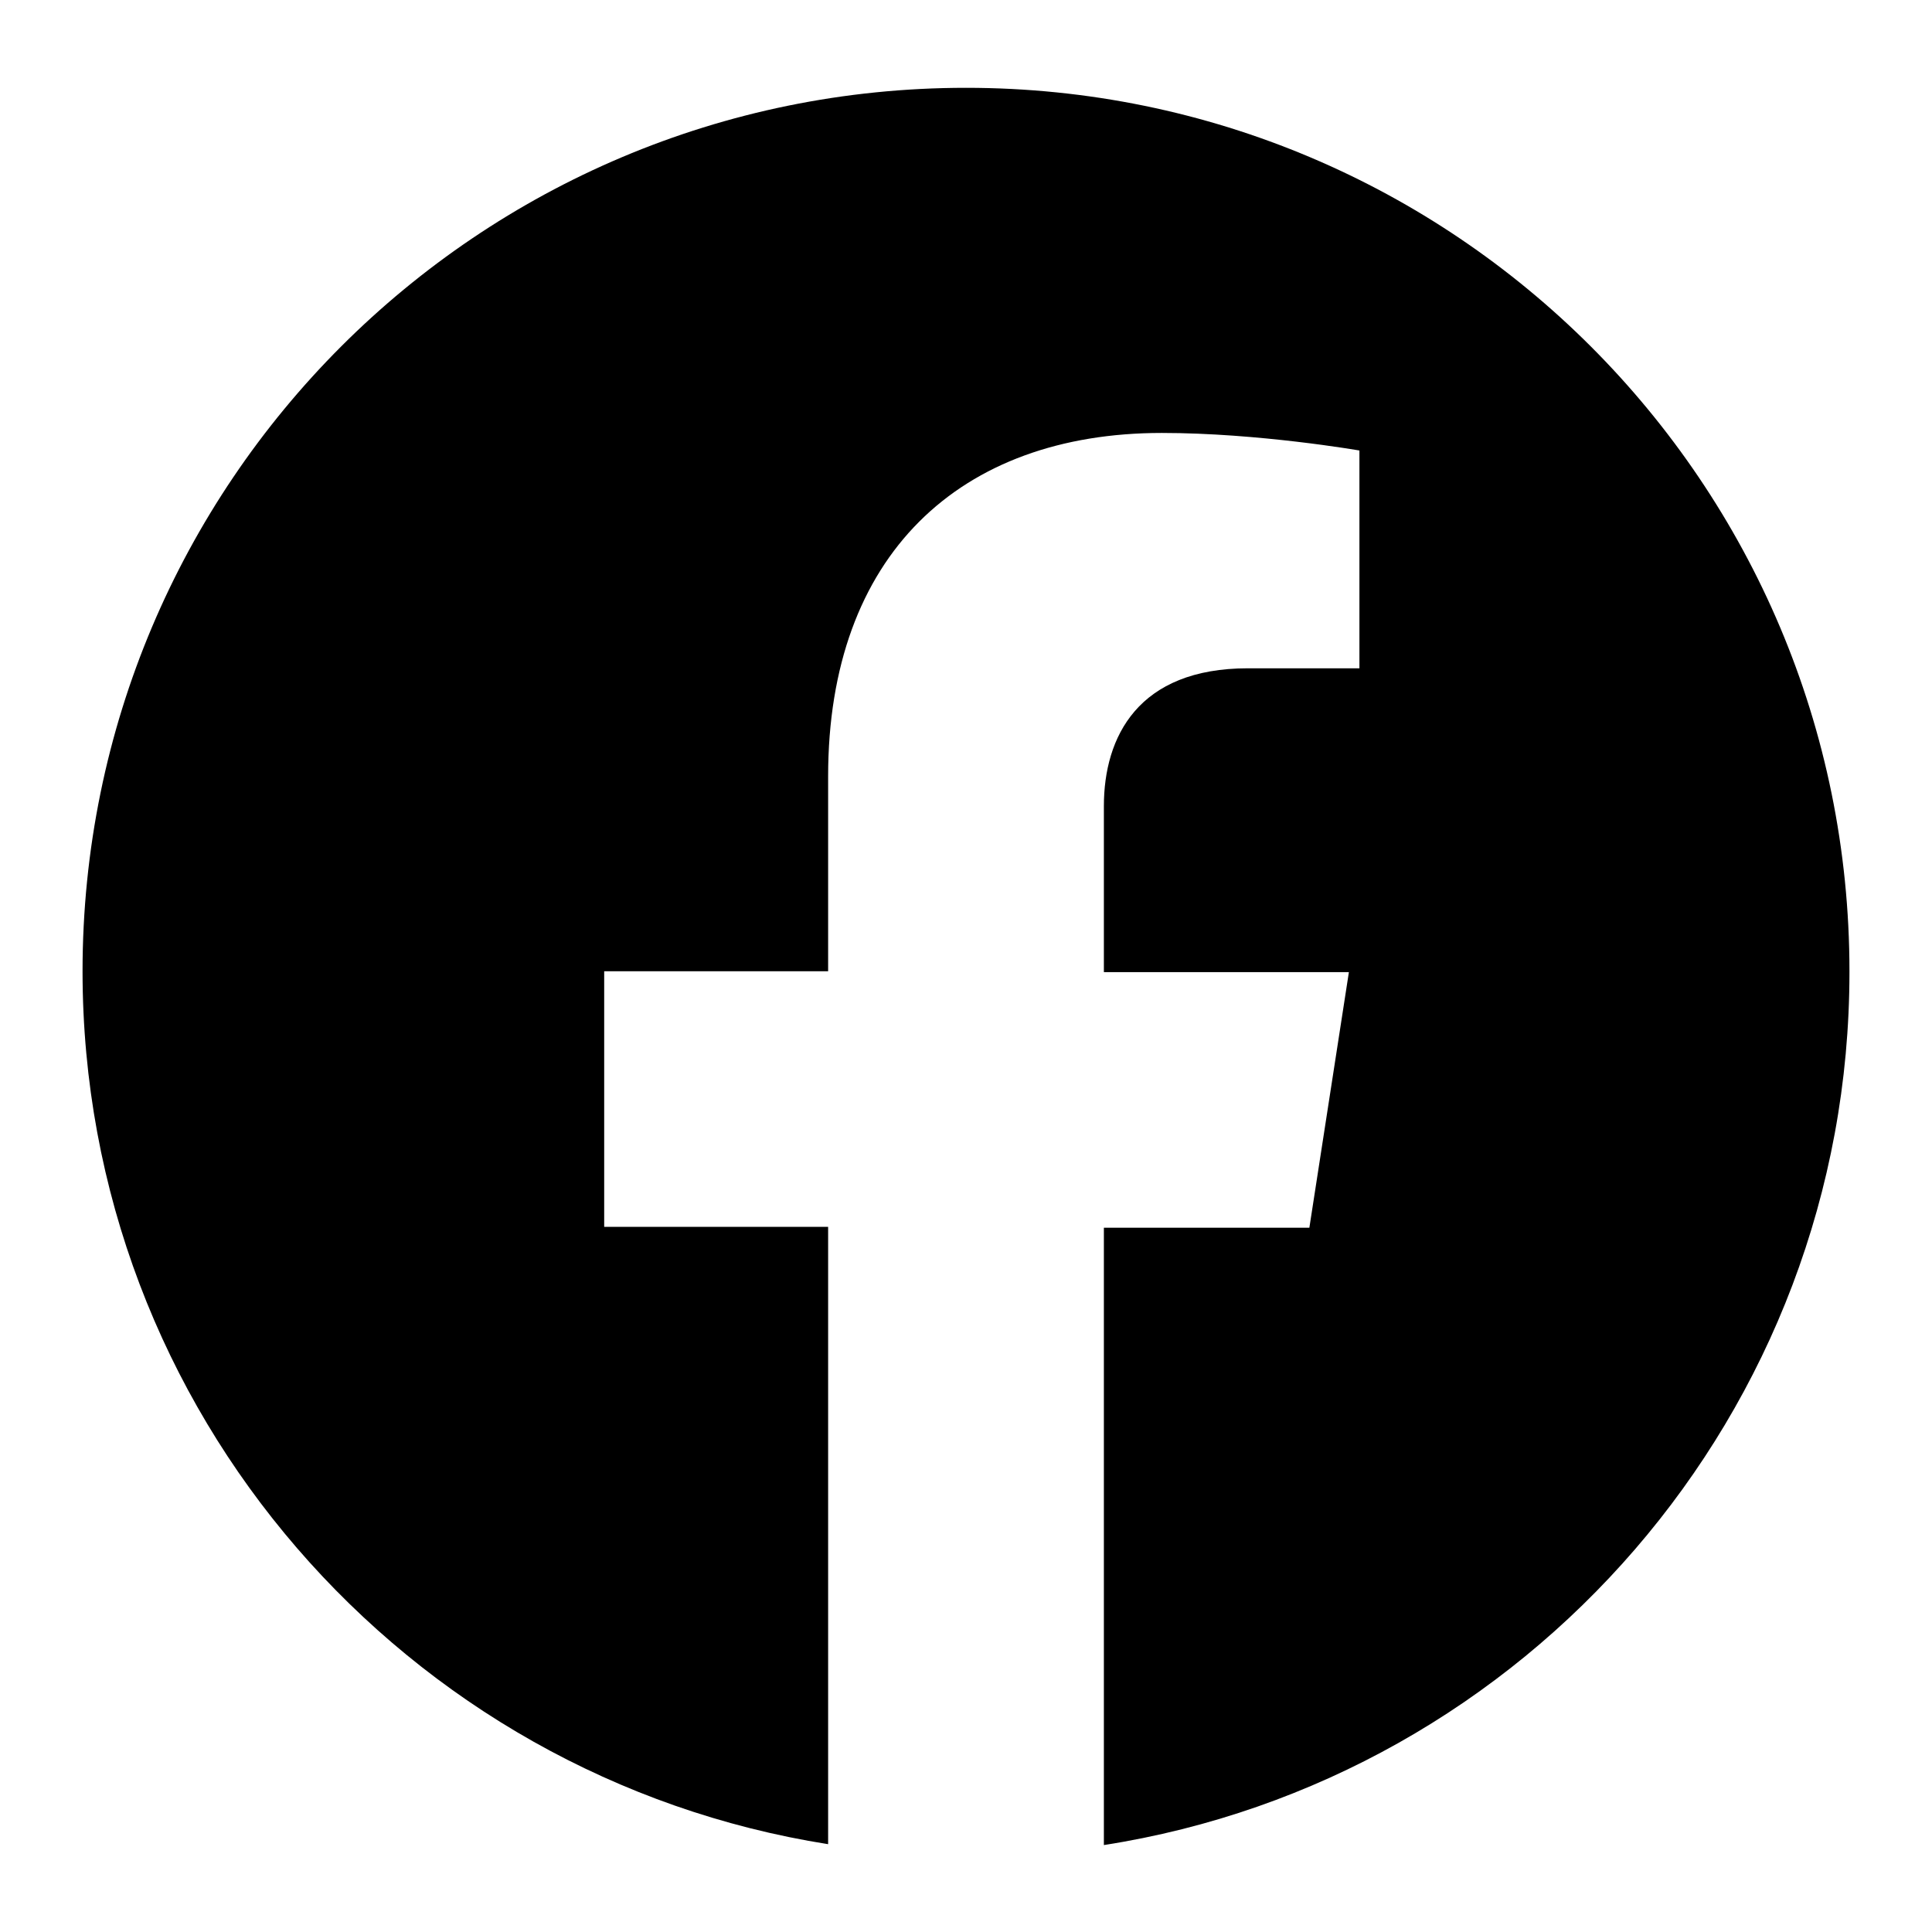
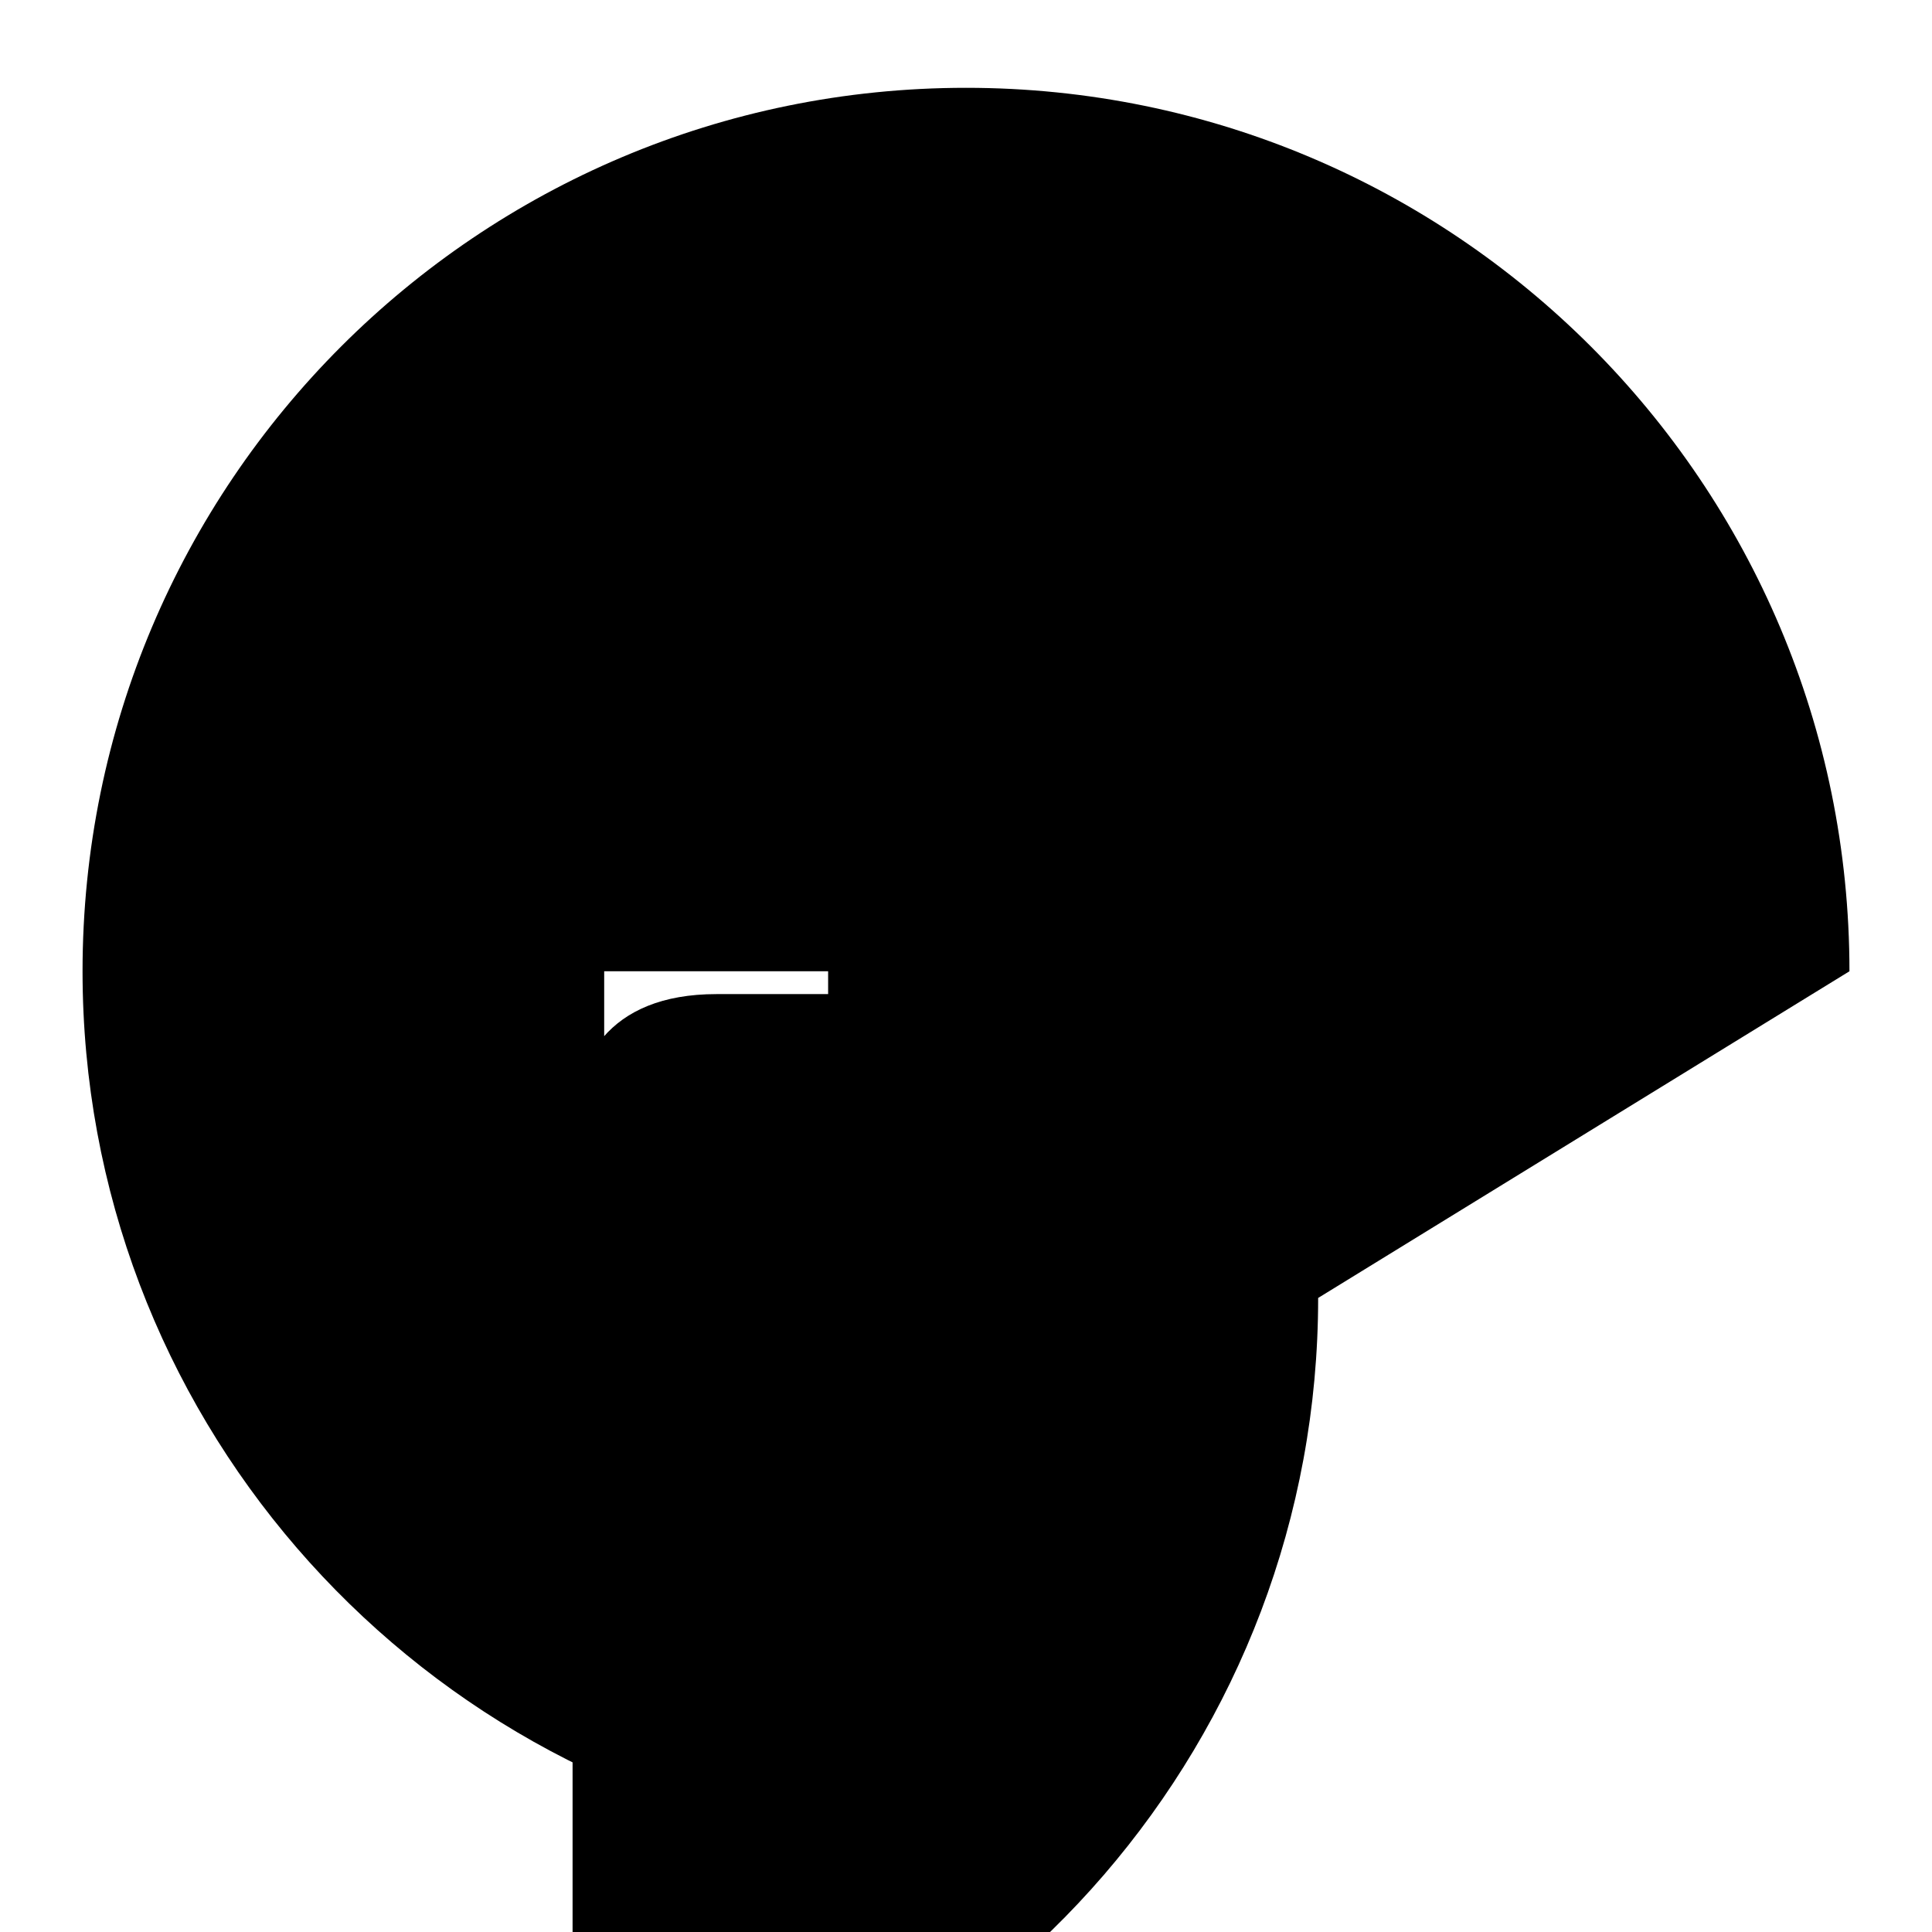
<svg xmlns="http://www.w3.org/2000/svg" viewBox="0 0 22 22">
  <defs>
    <style>
      .cls-1 {
        fill: #000;
        stroke-width: 0px;
      }
    </style>
  </defs>
-   <path class="cls-1" d="M21.06,11.06c0-5.56-4.5-10.06-10.06-10.06S.94,5.5.94,11.06c0,5.02,3.68,9.18,8.49,9.94v-7.03h-2.55v-2.91h2.55v-2.22c0-2.52,1.5-3.91,3.8-3.91,1.1,0,2.25.2,2.25.2v2.48h-1.27c-1.25,0-1.64.78-1.64,1.57v1.89h2.79l-.45,2.91h-2.34v7.03c4.81-.75,8.49-4.92,8.49-9.94Z" />
+   <path class="cls-1" d="M21.06,11.06c0-5.56-4.5-10.06-10.06-10.06S.94,5.5.94,11.06c0,5.02,3.68,9.18,8.49,9.94v-7.03h-2.55v-2.91h2.55v-2.22v2.48h-1.27c-1.25,0-1.64.78-1.64,1.57v1.89h2.79l-.45,2.91h-2.34v7.03c4.81-.75,8.49-4.92,8.49-9.94Z" />
</svg>